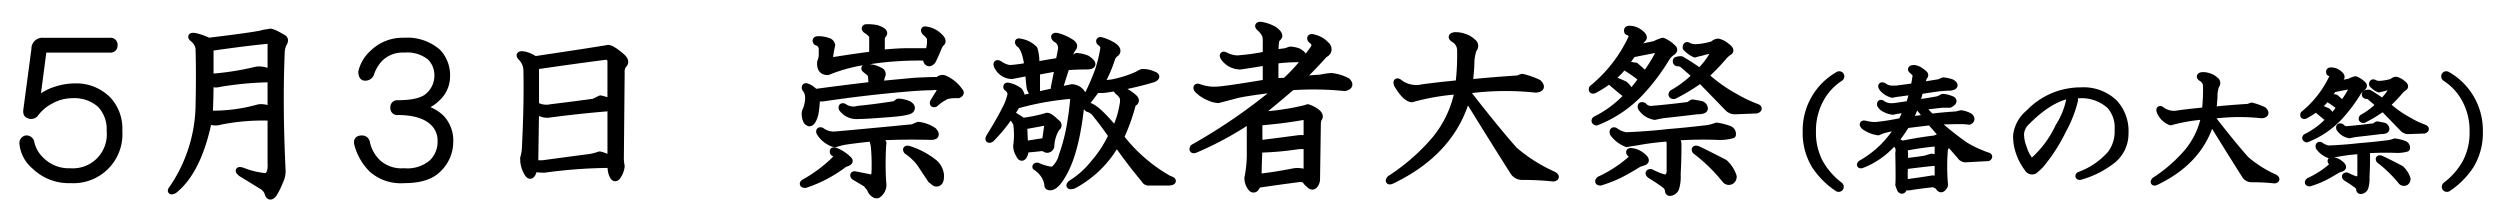
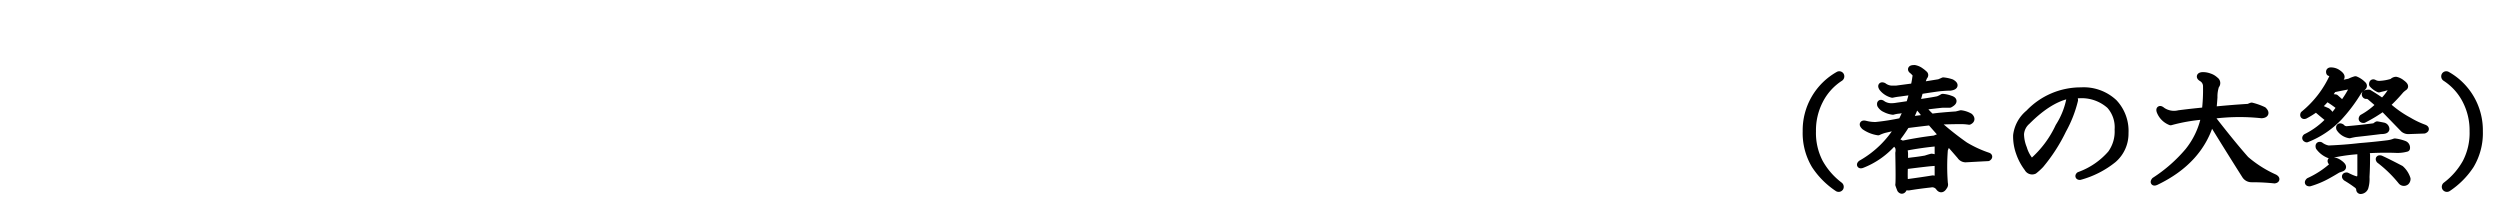
<svg xmlns="http://www.w3.org/2000/svg" id="event_ttl03_06" width="366" height="32" viewBox="0 0 366 32">
  <defs>
    <style>
      .cls-1 {
        stroke: #000;
        stroke-linejoin: round;
        stroke-width: 1px;
        fill-rule: evenodd;
      }
    </style>
  </defs>
-   <path id="_月_日_崇敬者大祭" data-name="５月３日 崇敬者大祭" class="cls-1" d="M508.272,1422.03a1.1,1.1,0,0,0-1.172,1.17l-1.172,8.79c-0.078.47,0,.75,0.235,0.82a0.8,0.8,0,0,0,.937-0.11,6.666,6.666,0,0,1,2.344-2,6.45,6.45,0,0,1,3.047-.82,5.722,5.722,0,0,1,4.219,1.41,5.239,5.239,0,0,1,1.406,3.87,5.469,5.469,0,0,1-5.859,5.97,5.683,5.683,0,0,1-4.219-1.64,4.982,4.982,0,0,1-1.524-2.69,0.657,0.657,0,0,0-.7-0.47,0.625,0.625,0,0,0-.468.7,4.892,4.892,0,0,0,1.757,3.28,7.127,7.127,0,0,0,5.274,2,6.664,6.664,0,0,0,7.031-7.15,6.175,6.175,0,0,0-1.641-4.57,6.509,6.509,0,0,0-4.8-1.88,8.923,8.923,0,0,0-2.813.47,7.361,7.361,0,0,0-2.812,1.64l0.937-7.15a0.5,0.5,0,0,1,.469-0.47h9.375a0.514,0.514,0,0,0,.586-0.58,0.521,0.521,0,0,0-.586-0.59h-9.844Zm33.4,10.08a3.193,3.193,0,0,0-1.758-.35,24.69,24.69,0,0,1-7.265.94c0.077-1.57.117-3.13,0.117-4.69a1.4,1.4,0,0,0,1.289.23,49.768,49.768,0,0,1,7.617-.7v4.57Zm-1.523-11.13q-1.758.345-7.617,1.05a8.923,8.923,0,0,0-1.993-.7c-0.547-.08-0.626.04-0.234,0.35a2.2,2.2,0,0,1,.82,1.41q0.115,3.75,0,8.67a22.15,22.15,0,0,1-3.867,11.83q-0.469.585,0.235,0.24c2.343-1.88,4.022-5.27,5.039-10.2a2.342,2.342,0,0,0,1.757.12,31.777,31.777,0,0,1,7.383-.58v6.67c0.077,1.33-.234,2-0.937,2a12.535,12.535,0,0,1-3.281-.82c-0.548-.16-0.586-0.04-0.118.35,1.407,0.86,2.421,1.48,3.047,1.87a2.009,2.009,0,0,1,.821.94c0.155,0.63.428,0.7,0.82,0.24a10.9,10.9,0,0,0,.937-1.88,3.361,3.361,0,0,0,.352-1.52q-0.469-9.855-.117-17.58a3.867,3.867,0,0,1,.234-0.94c0.311-.47.311-0.78,0-0.94-1.172-.7-1.836-0.97-1.992-0.82a6.317,6.317,0,0,0-1.289.24h0Zm0.937,0.94a0.469,0.469,0,0,1,.586.46v4.34a3.33,3.33,0,0,0-2.109-.47,40.527,40.527,0,0,1-6.8,1.06v-4.34q4.8-.705,8.32-1.05h0Zm20.085,0.11a6.193,6.193,0,0,0-4.571,1.76,5.36,5.36,0,0,0-1.64,2.7c0,0.54.155,0.82,0.468,0.82a0.847,0.847,0,0,0,.821-0.47,5.9,5.9,0,0,1,1.406-2.35,4.748,4.748,0,0,1,3.516-1.29,5.333,5.333,0,0,1,3.867,1.18,3.793,3.793,0,0,1,1.054,2.81,3.926,3.926,0,0,1-1.289,2.81q-1.172,1.17-4.57,1.17a0.521,0.521,0,0,0-.586.59,0.513,0.513,0,0,0,.586.58q3.632,0,5.274,1.65a3.639,3.639,0,0,1,1.054,2.69,4.279,4.279,0,0,1-1.289,3.16,5.567,5.567,0,0,1-4.1,1.29,5.208,5.208,0,0,1-3.868-1.29,5.758,5.758,0,0,1-1.64-2.92,0.657,0.657,0,0,0-.7-0.59c-0.548,0-.744.27-0.586,0.82a8.054,8.054,0,0,0,2.109,3.63,6.367,6.367,0,0,0,4.688,1.53q3.4,0,4.921-1.53a5.49,5.49,0,0,0,1.758-3.98,4.755,4.755,0,0,0-1.289-3.52,5.731,5.731,0,0,0-3.164-1.52,5.225,5.225,0,0,0,2.578-1.41,4.25,4.25,0,0,0,1.407-3.04,4.921,4.921,0,0,0-1.29-3.64,6.7,6.7,0,0,0-4.921-1.64h0Zm29.789,1.06q-1.994.345-10.664,1.64a4.118,4.118,0,0,0-1.64-.71c-0.548-.07-0.665.04-0.352,0.36a2.815,2.815,0,0,1,.82,1.75q0.115,5.16-.234,11.84a7.636,7.636,0,0,1-.234,1.17,3.928,3.928,0,0,0,.468,1.99q0.468,0.945.821,0.24a3.9,3.9,0,0,0,.234-0.7,10.3,10.3,0,0,0,1.523.11,73.729,73.729,0,0,1,9.727-.7,4.848,4.848,0,0,0,.117,1.17c0.235,0.78.507,0.98,0.821,0.59a2.993,2.993,0,0,0,.585-1.53,5.546,5.546,0,0,1-.117-1.29l0.117-12.42a1.634,1.634,0,0,1,.352-1.17q0.466-.465-0.352-1.17-1.524-1.29-1.992-1.17h0Zm0.469,16.29a4.779,4.779,0,0,0-1.641-.71,8.939,8.939,0,0,1-1.289.35q-3.633.48-7.031,0.94H580.3l0.117-7.97a2.239,2.239,0,0,0,2.11.71c2.968-.39,5.936-0.71,8.906-0.94v7.62Zm-0.82-15.12a0.724,0.724,0,0,1,.82.82v5.86a9.987,9.987,0,0,0-1.524-.47c-0.313.16-.626,0.31-0.937,0.47q-1.643.24-6.328,0.82a3.151,3.151,0,0,1-2.227-.35v-5.74q5.625-.825,10.2-1.41h0Zm45.82,10.08-0.82.35q-8.556.825-11.25,1.05a2.964,2.964,0,0,1-2.11-.58c-0.234-.08-0.313,0-0.234.23a3.72,3.72,0,0,0,1.523,1.41,1.413,1.413,0,0,0,.821.23,10.278,10.278,0,0,1,1.406-.35c1.014-.15,2.3-0.31,3.867-0.47a4.363,4.363,0,0,1,.352,1.17,28.9,28.9,0,0,1,.117,3.4c0,0.94-.158,1.37-0.469,1.29l-2.344-.47c-0.313-.07-0.391,0-0.234.24l1.758,1.05,0.586,0.7a1.392,1.392,0,0,0,.82.94h0.234a1.735,1.735,0,0,0,.821-1.52c-0.079-.78-0.117-1.8-0.117-3.05,0-1.17.038-2.18,0.117-3.04a6.62,6.62,0,0,1-.938-0.83q3.631-.225,7.969-0.11c0.7,0,.82-0.28.352-0.82a4.858,4.858,0,0,0-2.227-.82h0Zm-1.406,3.51c-0.313-.07-0.392,0-0.235.24a8.5,8.5,0,0,1,1.875,1.75c0.312,0.47.859,1.29,1.641,2.47l0.586,0.46q0.819,0.24.82-1.05a2.733,2.733,0,0,0-.937-1.88,11.5,11.5,0,0,0-3.75-1.99h0Zm-6.094-17.81c-0.313,0-.352.12-0.117,0.35a3.348,3.348,0,0,1,.937.82v2.81q-3.633.48-6.328,0.94a12.784,12.784,0,0,1,.352-2.34,0.732,0.732,0,0,0-.586-0.59,3.934,3.934,0,0,0-1.407-.23c-0.313,0-.391.12-0.234,0.35a1.085,1.085,0,0,1,.821.94v0.7a2.913,2.913,0,0,1-.235,1.29q-0.118,1.41,1.055,1.41a23.624,23.624,0,0,1,5.742-1.53,47.81,47.81,0,0,1,8.672-.58c0,0.54.155,0.82,0.469,0.82a0.757,0.757,0,0,0,.468-0.36c0.235-.46.546-1.17,0.938-2.1a1.646,1.646,0,0,1,.351-0.47c0.235-.24.077-0.59-0.468-1.06a3.321,3.321,0,0,0-1.758-.82c-0.313-.08-0.352.04-0.117,0.35a2.149,2.149,0,0,1,.7.82,4.294,4.294,0,0,1-.235,2h-3.281c-0.782,0-1.992.07-3.633,0.23v-2.11a0.811,0.811,0,0,1,.235-0.59c0.311-.31,0-0.62-0.938-0.93a7.126,7.126,0,0,0-1.406-.12h0Zm0,5.86c-0.392,0-.43.12-0.117,0.35a7.436,7.436,0,0,1,.7.59,7.831,7.831,0,0,1,.117,1.64q-4.921.585-8.32,1.05a2.9,2.9,0,0,0-1.172-.82c-0.234-.08-0.313,0-0.234.24a2.184,2.184,0,0,1,.468,1.4,4.9,4.9,0,0,1-.468,1.99,2.138,2.138,0,0,0,.117,1.18,0.672,0.672,0,0,0,.468.47q0.468,0,.821-1.29a14.915,14.915,0,0,0,.234-2.35h0.938q4.684-.7,9.375-1.17t6.562-.47a3.2,3.2,0,0,1,1.406.12v0.23l-1.171,1.88c-0.079.23,0,.31,0.234,0.23a6.446,6.446,0,0,1,1.758-1.17,6.64,6.64,0,0,1,1.64-.12c0.312-.15.39-0.31,0.235-0.47a5.219,5.219,0,0,0-2.227-1.87,0.794,0.794,0,0,0-.937.23q-1.407,0-3.516.12c-1.719.16-3.36,0.31-4.922,0.47a3.293,3.293,0,0,1,.235-1.41,0.48,0.48,0,0,0-.352-0.58,3.356,3.356,0,0,0-1.875-.47h0Zm4.57,5.04-0.468.35c-1.954.31-3.75,0.55-5.391,0.7a2.41,2.41,0,0,1-2.109-.35c-0.235-.08-0.314,0-0.235.24a2.558,2.558,0,0,0,2.11,1.05c0.858,0,2.226-.08,4.1-0.23,2.5-.16,3.789-0.39,3.867-0.71,0.156-.23.039-0.47-0.351-0.7a3.971,3.971,0,0,0-1.524-.35h0Zm-9.257,7.15c-0.235-.08-0.314,0-0.235.23a0.843,0.843,0,0,1,.469.82,20.763,20.763,0,0,1-4.805,3.63q-0.235.24,0.235,0.24a19.562,19.562,0,0,0,5.742-3.05c0.624-.15.82-0.35,0.586-0.58a5.8,5.8,0,0,0-1.992-1.29h0Zm41.705-9.03c-0.469-.07-0.547.04-0.234,0.35a2.371,2.371,0,0,1,.7.83,2.347,2.347,0,0,1,0,1.05,13.168,13.168,0,0,1-1.172,3.75q-2.7-3.285-3.867-3.52-0.47,0-.117.36a2.121,2.121,0,0,1,1.172.82c0.937,1.17,1.717,2.22,2.343,3.16a16.911,16.911,0,0,1-2.578,3.98,12.968,12.968,0,0,1-3.4,3.05q-0.47.465,0.351,0.24a15.6,15.6,0,0,0,6.328-6.21q1.758,2.565,4.1,5.39a0.645,0.645,0,0,0,.7.35h2.93c0.624-.08.586-0.24-0.117-0.47a23.651,23.651,0,0,1-7.032-6.1,27.772,27.772,0,0,0,1.758-4.92c0.469-.23.546-0.5,0.234-0.82a6.323,6.323,0,0,0-2.109-1.29h0Zm-2.812-7.14c-0.158,0-.2.07-0.118,0.23a1.247,1.247,0,0,1,.586.82,19.947,19.947,0,0,1-.82,3.4,32.582,32.582,0,0,1-2.344,5.04c0,0.15.077,0.19,0.235,0.11q0.936-1.17,1.875-2.46a4.148,4.148,0,0,0,1.406,0,47.448,47.448,0,0,0,6.914-1.52c0.469-.23.469-0.43,0-0.59a3.685,3.685,0,0,0-1.641-.35,3.313,3.313,0,0,0-.7.35,16.614,16.614,0,0,1-3.75,1.18,12.932,12.932,0,0,1-1.64.11,18.078,18.078,0,0,0,1.64-3.75,1.546,1.546,0,0,1,.586-0.7q0.466-.465-0.351-1.05a6.725,6.725,0,0,0-1.875-.82h0Zm-8.086,11.95c0.311,0,.428.12,0.351,0.35l-0.351,2.46-3.047.47-0.117-2.7Zm-4.571-.94c-0.313-.15-0.391-0.08-0.234.24a6.271,6.271,0,0,1,.586.93,11.552,11.552,0,0,1,0,3.28,2.264,2.264,0,0,0,.351,1.18c0.235,0.54.469,0.62,0.7,0.23a2.074,2.074,0,0,0,.234-0.94c0.937-.07,1.718-0.15,2.344-0.23a1.3,1.3,0,0,1,.7.23,0.56,0.56,0,0,0,.7-0.58,5.589,5.589,0,0,1,.82-2.58,0.379,0.379,0,0,0,0-.7c-0.782-.78-1.289-1.1-1.523-0.94a22.437,22.437,0,0,1-3.4.7c-0.468-.31-0.9-0.58-1.289-0.82h0Zm-0.937-4.34c-0.158,0-.2.08-0.117,0.24a1.276,1.276,0,0,1,.586.94,7.914,7.914,0,0,1-.821,2.22c-0.547,1.1-1.329,2.46-2.343,4.1-0.158.32-.079,0.4,0.234,0.24a24.33,24.33,0,0,0,3.75-4.92,41.544,41.544,0,0,1,7.617-1.41,0.626,0.626,0,0,1,.7.82c-0.078.94-.234,2.11-0.469,3.52a27.151,27.151,0,0,1-1.171,4.45,3.944,3.944,0,0,1-1.172,1.99,1.028,1.028,0,0,1-.469.12,7.213,7.213,0,0,1-1.992-.59c-0.158,0-.235.04-0.235,0.12a3.938,3.938,0,0,1,1.524,1.76,2.707,2.707,0,0,1,.234.94c0,0.15.117,0.23,0.352,0.23,0.545,0,1.172-.62,1.875-1.87q1.99-3.4,2.7-10.9c0.311-.16.39-0.35,0.234-0.59a1.8,1.8,0,0,0-1.64-1.17q-2.228.465-7.383,1.64a1.6,1.6,0,0,0-.352-1.17,4.091,4.091,0,0,0-1.64-.71h0Zm7.266-7.26c-0.469-.08-0.548.04-0.235,0.35a1.5,1.5,0,0,1,.82,1.52c-0.078.47-.195,1.06-0.351,1.76-1.485.24-2.619,0.43-3.4,0.59a6.31,6.31,0,0,0-.234-2.35,3.635,3.635,0,0,0-2.109-1.05c-0.235-.08-0.275,0-0.118.23,0.625,0.4,1.055,1.49,1.29,3.29a20.178,20.178,0,0,1-2.579.35,3.012,3.012,0,0,1-1.523-.59q-0.588-.345-0.352.24a2.419,2.419,0,0,0,2.11,1.4c0.78-.15,1.6-0.31,2.461-0.47,0.077,1.1.155,1.88,0.234,2.35,0.469,1.09.78,1.21,0.938,0.35v-2.81c0.858-.16,1.913-0.36,3.164-0.59l-0.586,2.93c0,0.23.077,0.35,0.234,0.35a1.072,1.072,0,0,0,.7-0.82l0.821-2.58c0.937-.07,1.913-0.11,2.929-0.11,1.093,0,1.132-.36.117-1.06a4.7,4.7,0,0,0-1.523-.35,2.724,2.724,0,0,1-1.172.47,3.391,3.391,0,0,1,.586-1.64c0.311-.31.194-0.63-0.352-0.94a7.008,7.008,0,0,0-1.874-.82h0Zm29.743-1.64c-0.392,0-.392.16,0,0.47a3.722,3.722,0,0,1,.7.93,2.977,2.977,0,0,1,.117,1.06v1.87a31.025,31.025,0,0,1-4.219.59,3.981,3.981,0,0,1-1.757-.47c-0.314-.15-0.392-0.08-0.235.24a2.933,2.933,0,0,0,2.461,1.29c1.093-.16,2.344-0.36,3.75-0.59v3.05q-5.51.93-7.148,1.05a6.542,6.542,0,0,1-2.578-.35c-0.392-.16-0.51-0.08-0.352.23a4.687,4.687,0,0,0,1.758,1.18,3.628,3.628,0,0,0,1.289.35c0.311-.08,1.21-0.31,2.7-0.71q1.407-.345,6.211-0.93a82.494,82.494,0,0,1-12.539,8.67c-0.157.31-.04,0.39,0.352,0.23a49.291,49.291,0,0,0,7.968-4.33v4.68a17.61,17.61,0,0,1-.351,3.87,2.3,2.3,0,0,0,.586,1.52,0.373,0.373,0,0,0,.586-0.11,1.373,1.373,0,0,0,.234-0.47q2.343-.36,5.859-0.82a1.984,1.984,0,0,1,1.172.12,1.107,1.107,0,0,0,.469.58c0.311,0.39.586,0.47,0.82,0.24a1.336,1.336,0,0,0,.352-0.94l0.117-7.97a2.59,2.59,0,0,1,.117-0.82c0.312-.31.194-0.66-0.351-1.06a4.329,4.329,0,0,0-1.172-.58,7.921,7.921,0,0,1-.82.23,37.1,37.1,0,0,1-4.219.71,18.042,18.042,0,0,1-2.227.11q2.461-1.98,4.922-4.1a45.584,45.584,0,0,1,7.734.12c0.7-.16.821-0.47,0.352-0.94a6.074,6.074,0,0,0-2.344-.7,10.968,10.968,0,0,0-1.523.23q-1.758.12-3.047,0.24,1.639-1.53,3.633-3.75a0.736,0.736,0,0,0,.351-1.17,3.566,3.566,0,0,0-1.875-1.18c-0.468-.15-0.626-0.07-0.468.24a1.573,1.573,0,0,1,.586.7,1.428,1.428,0,0,1-.352.82,28.4,28.4,0,0,1-3.984,4.57,9.068,9.068,0,0,0-1.524.12v-3.17a23.337,23.337,0,0,1,3.4-.23q1.405-.24,0-1.05a3.787,3.787,0,0,0-1.172-.24l-0.7.24c-0.627.07-1.134,0.15-1.524,0.23a13.288,13.288,0,0,1,.117-1.87,1.632,1.632,0,0,1,.352-0.47c0.234-.24.038-0.59-0.586-1.06a5.469,5.469,0,0,0-1.992-.7h0Zm6.328,13.36a0.469,0.469,0,0,1,.469.58v2.7a4.861,4.861,0,0,0-1.524,0c-2.344.31-4.18,0.55-5.508,0.7v-3.16q0.352,0,2.579-.24c1.327-.15,2.655-0.35,3.984-0.58h0Zm-1.055,4.33a5.548,5.548,0,0,1,1.524,0v3.99a3.7,3.7,0,0,0-1.875-.24q-3.049.6-5.274,0.82c0-.93.039-2.3,0.117-4.1a45.309,45.309,0,0,0,5.508-.47h0ZM715,1421.8a1.905,1.905,0,0,1,.821,1.64,34.894,34.894,0,0,1-.235,4.8c-1.719.16-3.477,0.35-5.273,0.59a4.141,4.141,0,0,1-3.281-.59q-0.7-.585-0.469.12c0.78,1.33,1.483,2.03,2.109,2.11a34.236,34.236,0,0,1,6.8-1.17,16.238,16.238,0,0,1-3.281,7.03,30.053,30.053,0,0,1-6.68,5.86c-0.234.31-.157,0.39,0.235,0.23q8.788-4.215,11.015-12.18,3.75,6.09,6.8,10.89a1.472,1.472,0,0,0,1.289.71,43.186,43.186,0,0,1,4.571.23c0.39-.08.39-0.23,0-0.47a23.321,23.321,0,0,1-5.743-3.63q-2.7-3.045-6.8-8.32l0.118-.47a42.1,42.1,0,0,1,9.843-.12c0.78-.07.9-0.39,0.352-0.93a11.766,11.766,0,0,0-2.344-.82,3.478,3.478,0,0,0-.586.23c-2.422.16-4.805,0.35-7.148,0.59q0.115-.825.234-2.58a6.765,6.765,0,0,1,.352-2.35,0.66,0.66,0,0,0-.117-1.05,2.91,2.91,0,0,0-1.172-.7,3.717,3.717,0,0,0-1.407-.24c-0.547.08-.547,0.28,0,0.59h0Zm35.479,16.05c-0.313-.07-0.392,0-0.234.24a24.468,24.468,0,0,1,4.336,4.22,0.649,0.649,0,0,0,.937.11,0.78,0.78,0,0,0,.235-0.58,4.57,4.57,0,0,0-1.289-2c-1.641-.85-2.97-1.52-3.985-1.99h0Zm2.813-3.4a6.137,6.137,0,0,1-1.289.36c-1.954.23-3.868,0.43-5.743,0.58-2.109.24-4.18,0.39-6.211,0.47a3.756,3.756,0,0,1-1.64-.7c-0.235-.08-0.313.04-0.235,0.35a4.407,4.407,0,0,0,1.993,1.52c0.311-.07.78-0.15,1.406-0.23a39.207,39.207,0,0,1,4.687-.59,1.848,1.848,0,0,1,.235.71v4.1a1.241,1.241,0,0,1-.352.93c-0.234.24-1.054,0-2.461-.7-0.313,0-.351.12-0.117,0.35q1.521,0.945,2.11,1.41a1.258,1.258,0,0,1,.585.94,0.206,0.206,0,0,0,.235.23,1,1,0,0,0,.82-0.59,5.771,5.771,0,0,0,.234-2.1c0.077-1.25.118-2.7,0.118-4.34a1.489,1.489,0,0,0-.469-1.06,56.3,56.3,0,0,1,6.211-.11,6.808,6.808,0,0,0,2.226-.24,0.748,0.748,0,0,0-.468-0.82,8.629,8.629,0,0,0-1.875-.47h0Zm-2.227-3.16c-0.392-.08-0.82-0.16-1.289-0.23a1.576,1.576,0,0,0-.469.35c-1.8.23-3.594,0.43-5.39,0.58a1.4,1.4,0,0,1-1.289-.47q-0.471-.225-0.352.24a2.944,2.944,0,0,0,1.992,1.29c0.311-.08.7-0.16,1.172-0.24,1.406-.15,3.085-0.35,5.039-0.58,0.7,0,1.055-.12,1.055-0.35a0.692,0.692,0,0,0-.469-0.59h0Zm2.461-9.14a1.028,1.028,0,0,0-.7.35,10.2,10.2,0,0,1-2.578.47,2.4,2.4,0,0,1-1.055-.23c-0.234-.16-0.351-0.08-0.351.23a4.11,4.11,0,0,0,1.289.94,7.85,7.85,0,0,1,.937-0.24,9.5,9.5,0,0,1,1.524-.35c0.389-.08.507,0.04,0.351,0.35a11.06,11.06,0,0,1-2.109,2.82,31.7,31.7,0,0,0-2.7-1.76,1.783,1.783,0,0,0-.7.11,0.239,0.239,0,0,0,.117.36,1.244,1.244,0,0,1,.938.35c0.546,0.47,1.132.98,1.758,1.52a15.272,15.272,0,0,1-3.4,2.58c-0.157.23-.078,0.35,0.235,0.35a29.716,29.716,0,0,0,3.867-2.34l4.1,4.22a1.452,1.452,0,0,0,1.055.35l3.047-.12c0.39-.16.352-0.31-0.117-0.47a19.473,19.473,0,0,1-2.93-1.4,22.322,22.322,0,0,1-4.453-3.17,33.2,33.2,0,0,0,2.813-2.93,4.445,4.445,0,0,1,.7-0.58c0.234-.16.077-0.43-0.469-0.82a2.718,2.718,0,0,0-1.172-.59h0Zm-13.008-1.88c-0.234,0-.313.12-0.234,0.36a0.983,0.983,0,0,1,.7.7,20.971,20.971,0,0,1-5.859,7.62c-0.079.23,0,.31,0.234,0.23a15.976,15.976,0,0,0,2.227-1.41c1.171,1.02,2.069,1.76,2.695,2.23a16.08,16.08,0,0,1-4.688,3.52c-0.157.15-.117,0.27,0.118,0.35a17.707,17.707,0,0,0,6.445-4.34,31.062,31.062,0,0,0,3.867-5.15,2.956,2.956,0,0,1,.7-0.71c0.39-.23.429-0.47,0.117-0.7a4.229,4.229,0,0,0-1.406-.94,6.472,6.472,0,0,0-1.172.47l-2.812.59a9,9,0,0,0,.468-0.82c0.156-.16.352-0.35,0.586-0.59s0-.59-0.7-1.05a2.418,2.418,0,0,0-1.289-.36h0Zm4.1,2.93c0.311,0,.39.2,0.234,0.59a19.021,19.021,0,0,1-1.992,3.16c-0.392-.39-0.861-0.82-1.406-1.28a6.149,6.149,0,0,1-1.524-.36,16.662,16.662,0,0,0,1.055-1.4c1.483-.31,2.7-0.55,3.633-0.71h0Zm-4.922,2.47a20.486,20.486,0,0,1,2.7,1.87,26.3,26.3,0,0,1-1.64,2.11,3.225,3.225,0,0,0-.938-1.29c-0.7-.31-1.368-0.59-1.992-0.82a10.879,10.879,0,0,0,1.875-1.87h0Zm2.461,13a2.724,2.724,0,0,0-1.172-.47c-0.392-.07-0.509,0-0.352.24,0.39,0.31.508,0.55,0.352,0.7a18.881,18.881,0,0,1-4.8,3.17c-0.234.23-.2,0.35,0.118,0.35a18.031,18.031,0,0,0,3.632-1.53q1.054-.585,1.992-1.17c0.235-.08.469-0.15,0.7-0.23,0.468-.16.311-0.51-0.469-1.06h0Z" transform="translate(-502 -1416)" />
  <path id="_春の大祭_" data-name="(春の大祭）" class="cls-1" d="M771.139,1426.97a9.3,9.3,0,0,0-4.726,8.25,9.19,9.19,0,0,0,1.289,4.98,11.763,11.763,0,0,0,3.351,3.36,0.26,0.26,0,0,0,.344-0.09,0.274,0.274,0,0,0-.086-0.34,10.724,10.724,0,0,1-2.922-3.36,9.361,9.361,0,0,1-1.031-4.55,9.537,9.537,0,0,1,1.031-4.47,8.535,8.535,0,0,1,3.008-3.35,0.277,0.277,0,0,0,.086-0.34,0.243,0.243,0,0,0-.344-0.09h0Zm11.156-.95c-0.515,0-.6.12-0.257,0.35,0.114,0.11.228,0.23,0.343,0.34a0.727,0.727,0,0,1,.086.6,11.736,11.736,0,0,1-.258,1.38c-0.859.11-1.718,0.23-2.578,0.34h-0.773a2.111,2.111,0,0,1-1.117-.43c-0.288-.11-0.344-0.03-0.172.26a2.674,2.674,0,0,0,1.461.95,8.991,8.991,0,0,1,1.117-.18c0.344-.05.973-0.14,1.891-0.25a14.08,14.08,0,0,1-.516,1.89c-0.745.11-1.319,0.2-1.719,0.25a5.176,5.176,0,0,1-.859.09,2.366,2.366,0,0,1-1.289-.34c-0.288-.23-0.4-0.2-0.344.08a1.437,1.437,0,0,0,.687.6,3.277,3.277,0,0,0,1.118.35,4.82,4.82,0,0,1,.945-0.17c0.344-.06.744-0.15,1.2-0.26q-0.431,1.035-.859,1.89a34.388,34.388,0,0,1-3.782.6,5.559,5.559,0,0,1-1.46-.17c-0.46-.12-0.516,0-0.172.34a4.7,4.7,0,0,0,1.976.78,5.546,5.546,0,0,1,.946-0.35c0.743-.17,1.461-0.34,2.148-0.51a14.97,14.97,0,0,1-5.586,5.5c-0.172.17-.144,0.23,0.086,0.17a11.647,11.647,0,0,0,4.641-3.27,1.266,1.266,0,0,1,.773.78,1.78,1.78,0,0,1,0,.77c0.056,2.81.056,4.35,0,4.64q0.084,0.255.258,0.69c0.228,0.28.43,0.11,0.6-.52a1.018,1.018,0,0,0,.6.17c1.031-.17,2.091-0.31,3.18-0.43a1.232,1.232,0,0,1,1.289.52c0.228,0.29.458,0.23,0.687-.17a0.434,0.434,0,0,0,.086-0.43,30.927,30.927,0,0,1,0-4.99,2.933,2.933,0,0,0,.172-0.43c0.172-.17.142-0.37-0.086-0.6a3.61,3.61,0,0,0-1.117-.68c-0.116.05-.258,0.11-0.43,0.17-1.49.17-3.065,0.43-4.726,0.77a3.482,3.482,0,0,0-1.117-.43,20.791,20.791,0,0,0,1.718-2.41c1.317-.17,2.492-0.31,3.524-0.43q3.351,3.795,4.382,4.99a0.916,0.916,0,0,0,.86.43c1.087-.06,2.148-0.12,3.18-0.17,0.171-.12.171-0.2,0-0.26a16.985,16.985,0,0,1-3.352-1.55,42.1,42.1,0,0,1-4.383-3.52q2.4-.09,3.781-0.09a8.119,8.119,0,0,1,1.2.09q0.516-.255.086-0.69a3.417,3.417,0,0,0-1.289-.43c-0.229.06-.459,0.12-0.687,0.17-1.719.12-2.922,0.23-3.61,0.35a6.9,6.9,0,0,1-1.374-1.55c1.431-.17,2.434-0.29,3.007-0.34h1.032c0.629-.35.658-0.6,0.086-0.78a4.075,4.075,0,0,0-1.118-.25,3.81,3.81,0,0,1-.687.34c-0.516.11-1.577,0.29-3.18,0.51q0.342-1.11.516-1.8c1.431-.23,2.406-0.37,2.922-0.43q0.944-.09,1.547-0.09c0.687-.11.743-0.34,0.171-0.68a5.153,5.153,0,0,0-1.2-.26c-0.115.06-.315,0.14-0.6,0.26-1.032.17-1.92,0.31-2.664,0.43a8.338,8.338,0,0,1,.429-1.29c0.172-.17.172-0.32,0-0.43a2.832,2.832,0,0,0-.429-0.35,2.163,2.163,0,0,0-.946-0.43h0Zm2.063,13.84c0.63-.06,1.087-0.09,1.375-0.09v2.67a2.027,2.027,0,0,0-.774-0.26q-1.546.255-4.125,0.6a18.022,18.022,0,0,1,0-2.49c1.26-.17,2.435-0.31,3.524-0.43h0Zm0.945-2.92a0.345,0.345,0,0,1,.43.34v2.06a2.227,2.227,0,0,0-.946-0.34c-0.229.06-.515,0.14-0.859,0.26-0.631.11-1.232,0.2-1.8,0.26-0.4.05-.831,0.11-1.289,0.17v-1.03a2.761,2.761,0,0,0-.171-1.03,46.489,46.489,0,0,1,4.64-.69h0Zm-2.406-5.24a9.751,9.751,0,0,1,1.2,1.54c-0.859.12-1.748,0.23-2.664,0.35a10.7,10.7,0,0,0,.859-1.81,0.73,0.73,0,0,1,.6-0.08h0Zm23.772-2.41a10.469,10.469,0,0,0-7.649,3.27,4.979,4.979,0,0,0-1.8,3.26,7.111,7.111,0,0,0,.429,2.58,8.009,8.009,0,0,0,1.2,2.23,0.728,0.728,0,0,0,.946.35,8.723,8.723,0,0,0,.945-0.86,24.431,24.431,0,0,0,3.266-5.07,17.507,17.507,0,0,0,1.718-4.38,1.577,1.577,0,0,0-.257-0.78h0.859a6.184,6.184,0,0,1,4.555,1.55,4.778,4.778,0,0,1,1.2,3.52,5.513,5.513,0,0,1-1.031,3.53,11.12,11.12,0,0,1-4.641,3.17c-0.116.12-.086,0.18,0.086,0.18a13.358,13.358,0,0,0,4.9-2.5,4.98,4.98,0,0,0,1.719-3.86,6.047,6.047,0,0,0-1.633-4.47,6.49,6.49,0,0,0-4.812-1.72h0Zm-1.547.6a11.573,11.573,0,0,1-1.719,4.64,15.393,15.393,0,0,1-3.781,5.07,0.392,0.392,0,0,1-.43-0.08,5.264,5.264,0,0,1-.945-1.81,5.74,5.74,0,0,1-.43-2.06,2.719,2.719,0,0,1,.945-1.89c2.235-2.24,4.354-3.52,6.36-3.87h0Zm19.3-2.4a1.376,1.376,0,0,1,.6,1.2,25.721,25.721,0,0,1-.172,3.52c-1.261.12-2.55,0.26-3.867,0.43a3.038,3.038,0,0,1-2.406-.43c-0.344-.28-0.459-0.26-0.344.09a2.722,2.722,0,0,0,1.547,1.54,25.779,25.779,0,0,1,4.984-.85,11.915,11.915,0,0,1-2.406,5.15,22.07,22.07,0,0,1-4.9,4.3c-0.172.23-.116,0.29,0.171,0.17q6.446-3.09,8.079-8.94,2.748,4.47,4.984,7.99a1.067,1.067,0,0,0,.945.52,31.647,31.647,0,0,1,3.352.17c0.286-.05.286-0.17,0-0.34a17.1,17.1,0,0,1-4.211-2.67c-1.319-1.48-2.98-3.52-4.984-6.1l0.085-.34a30.547,30.547,0,0,1,7.219-.09c0.572-.05.658-0.28,0.258-0.68a9.09,9.09,0,0,0-1.719-.61,3.2,3.2,0,0,0-.429.18c-1.777.11-3.524,0.25-5.243,0.43,0.057-.4.114-1.04,0.172-1.89a4.939,4.939,0,0,1,.258-1.72,0.494,0.494,0,0,0-.086-0.78,2.2,2.2,0,0,0-.859-0.51,2.68,2.68,0,0,0-1.032-.17c-0.4.05-.4,0.2,0,0.43h0Zm26.115,11.77c-0.23-.06-0.287,0-0.172.17a18.418,18.418,0,0,1,3.18,3.09,0.481,0.481,0,0,0,.687.09,0.578,0.578,0,0,0,.172-0.43,3.33,3.33,0,0,0-.945-1.46c-1.2-.63-2.178-1.12-2.922-1.46h0Zm2.063-2.49a4.423,4.423,0,0,1-.946.25c-1.432.18-2.836,0.32-4.211,0.43-1.547.18-3.065,0.29-4.554,0.35a2.735,2.735,0,0,1-1.2-.52c-0.172-.05-0.23.03-0.172,0.26a3.315,3.315,0,0,0,1.461,1.12,7.478,7.478,0,0,1,1.031-.17,26.559,26.559,0,0,1,3.437-.43,1.322,1.322,0,0,1,.172.51v3.01a0.942,0.942,0,0,1-.258.69c-0.172.17-.773,0-1.8-0.52-0.23,0-.258.09-0.086,0.26a18.018,18.018,0,0,1,1.547,1.03,0.936,0.936,0,0,1,.429.69,0.152,0.152,0,0,0,.172.17,0.719,0.719,0,0,0,.6-0.43,4.275,4.275,0,0,0,.172-1.55q0.084-1.365.086-3.18a1.078,1.078,0,0,0-.344-0.77,43.563,43.563,0,0,1,4.554-.09,4.968,4.968,0,0,0,1.633-.17,0.541,0.541,0,0,0-.343-0.6,5.785,5.785,0,0,0-1.375-.34h0Zm-1.633-2.32c-0.288-.06-0.6-0.12-0.946-0.18a1.53,1.53,0,0,0-.343.26c-1.319.17-2.636,0.32-3.953,0.43a1.029,1.029,0,0,1-.946-0.34c-0.229-.12-0.315-0.06-0.258.17a2.151,2.151,0,0,0,1.461.95q0.343-.09.86-0.18c1.031-.11,2.262-0.25,3.695-0.43,0.516,0,.773-0.08.773-0.25a0.491,0.491,0,0,0-.343-0.43h0Zm1.8-6.71a0.755,0.755,0,0,0-.516.26,7.312,7.312,0,0,1-1.891.34,1.631,1.631,0,0,1-.773-0.17c-0.172-.11-0.258-0.05-0.258.17a2.838,2.838,0,0,0,.945.69c0.172-.05.4-0.11,0.688-0.17a7.068,7.068,0,0,1,1.117-.26c0.286-.05.372,0.03,0.258,0.26a7.92,7.92,0,0,1-1.547,2.06q-0.947-.675-1.977-1.29a1.145,1.145,0,0,0-.515.09,0.17,0.17,0,0,0,.086.26,0.9,0.9,0,0,1,.687.26q0.6,0.51,1.289,1.11a10.694,10.694,0,0,1-2.492,1.89c-0.116.18-.058,0.26,0.172,0.26a20.961,20.961,0,0,0,2.836-1.72l3.008,3.1a1.055,1.055,0,0,0,.773.25l2.234-.08c0.286-.12.258-0.23-0.086-0.35a13.217,13.217,0,0,1-2.148-1.03,16.155,16.155,0,0,1-3.266-2.32,22.788,22.788,0,0,0,2.063-2.15,3.917,3.917,0,0,1,.516-0.43q0.257-.165-0.344-0.6a2.051,2.051,0,0,0-.859-0.43h0Zm-9.54-1.37c-0.171,0-.229.08-0.171,0.26a0.73,0.73,0,0,1,.515.51,15.365,15.365,0,0,1-4.3,5.59c-0.057.17,0,.23,0.172,0.17a12.04,12.04,0,0,0,1.633-1.03c0.859,0.74,1.517,1.29,1.977,1.63a11.585,11.585,0,0,1-3.438,2.58c-0.115.11-.086,0.2,0.086,0.26a13.172,13.172,0,0,0,4.727-3.18,23.212,23.212,0,0,0,2.836-3.78,2.286,2.286,0,0,1,.515-0.52c0.286-.17.314-0.34,0.086-0.52a3.106,3.106,0,0,0-1.031-.68,4.666,4.666,0,0,0-.86.34l-2.062.43a5.659,5.659,0,0,0,.344-0.6c0.114-.11.257-0.26,0.429-0.43s0-.43-0.515-0.77a1.738,1.738,0,0,0-.946-0.26h0Zm3.008,2.15c0.228,0,.286.14,0.172,0.43a14.653,14.653,0,0,1-1.461,2.32c-0.287-.29-0.631-0.6-1.031-0.95a4.062,4.062,0,0,1-1.117-.26,10.722,10.722,0,0,0,.773-1.03q1.632-.345,2.664-0.51h0Zm-3.609,1.8a14.868,14.868,0,0,1,1.976,1.38,17.408,17.408,0,0,1-1.2,1.54,2.381,2.381,0,0,0-.687-0.94q-0.774-.345-1.461-0.6a7.709,7.709,0,0,0,1.375-1.38h0Zm1.8,9.54a1.881,1.881,0,0,0-.86-0.34c-0.287-.06-0.373,0-0.258.17q0.429,0.345.258,0.51a13.632,13.632,0,0,1-3.523,2.32c-0.172.18-.144,0.26,0.086,0.26a12.644,12.644,0,0,0,2.664-1.12c0.515-.28,1-0.57,1.461-0.85l0.515-.18c0.344-.11.229-0.37-0.343-0.77h0Zm15.925,3.7a11.788,11.788,0,0,0,3.351-3.36,9.181,9.181,0,0,0,1.289-4.98,9.3,9.3,0,0,0-4.726-8.25,0.242,0.242,0,0,0-.344.09,0.274,0.274,0,0,0,.086.34,8.558,8.558,0,0,1,3.008,3.35,9.537,9.537,0,0,1,1.031,4.47,9.361,9.361,0,0,1-1.031,4.55,10.737,10.737,0,0,1-2.922,3.36,0.271,0.271,0,0,0-.086.34,0.26,0.26,0,0,0,.344.09h0Z" transform="translate(-502 -1416)" />
</svg>